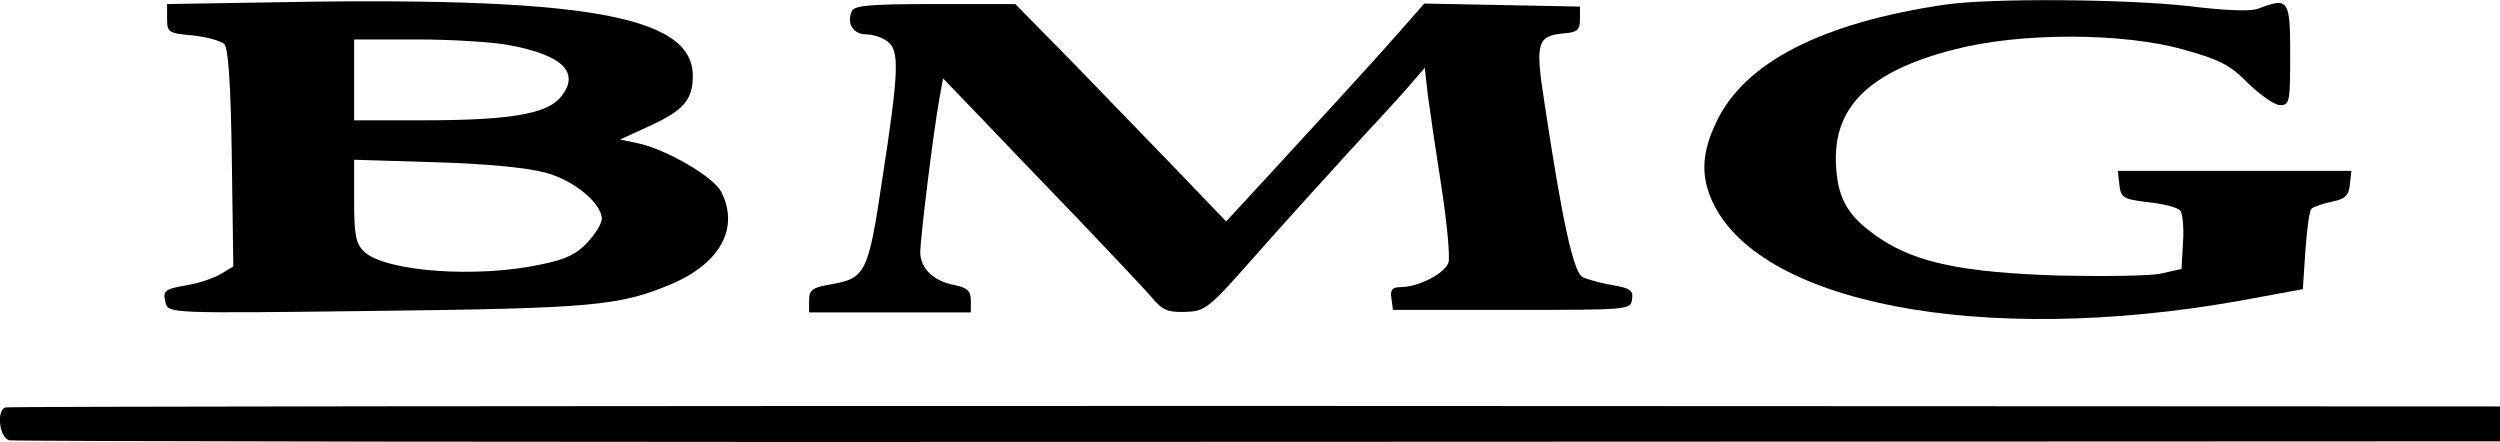
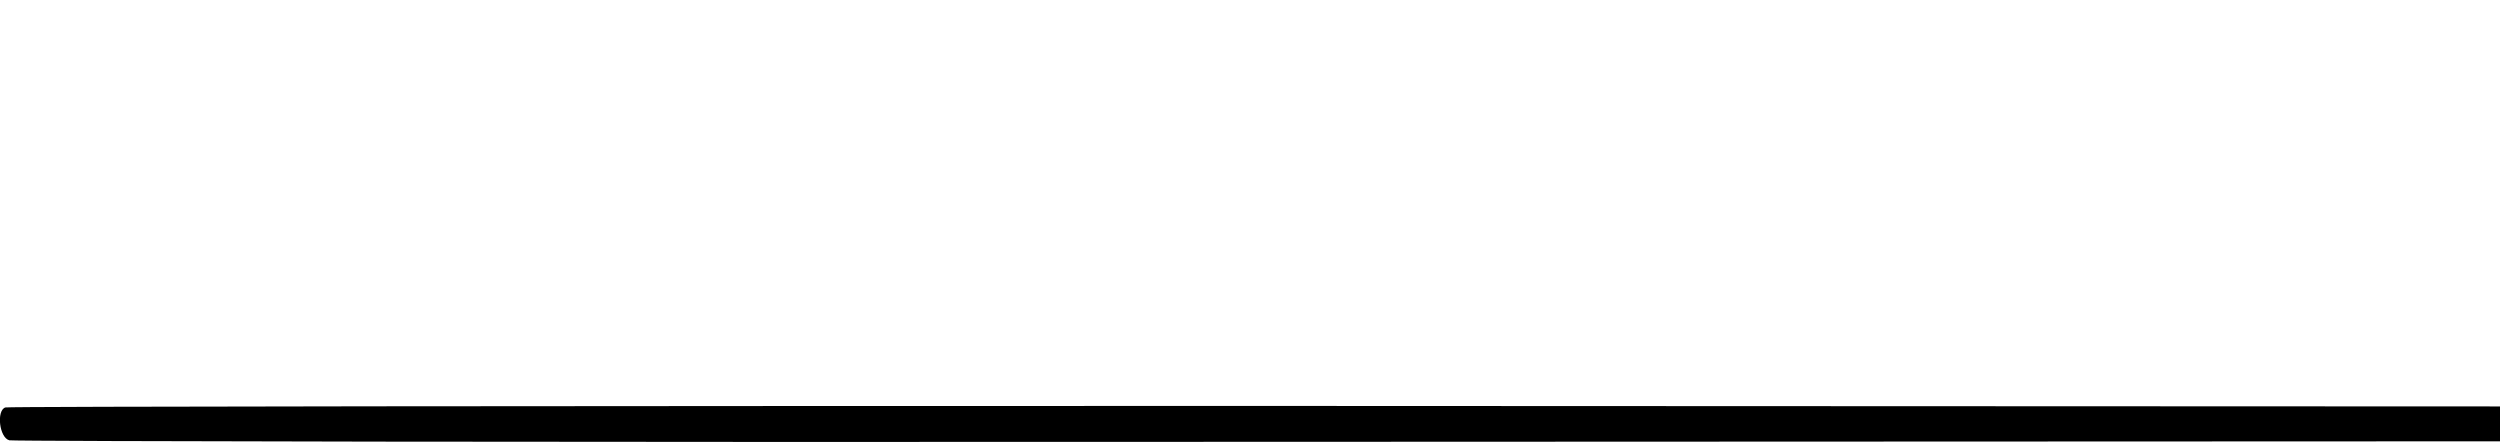
<svg xmlns="http://www.w3.org/2000/svg" version="1.0" width="494.555pt" height="87.437pt" viewBox="0 0 494.555 87.437" preserveAspectRatio="xMidYMid meet">
  <g transform="translate(-7.945,272.802) scale(0.1,-0.1)" fill="#000000" stroke="none">
-     <path d="M593 2723 l-183 -3 0 -29 c0 -27 3 -29 51 -33 27 -3 56 -11 62 -17 8 -8 13 -77 15 -226 l3 -214 -23 -14 c-13 -8 -41 -18 -63 -22 -51 -9 -54 -11 -48 -36 6 -21 7 -21 417 -16 424 5 481 10 581 52 99 41 138 112 101 184 -16 30 -109 84 -166 96 l-34 7 61 28 c65 30 83 51 83 98 0 121 -220 158 -857 145z m492 -84 c110 -20 144 -56 102 -105 -29 -32 -101 -44 -274 -44 l-133 0 0 80 0 80 123 0 c68 0 150 -5 182 -11z m75 -253 c56 -15 110 -61 110 -91 0 -8 -12 -29 -28 -46 -21 -23 -42 -34 -92 -44 -128 -28 -311 -14 -351 26 -16 16 -19 34 -19 100 l0 81 163 -5 c102 -3 182 -11 217 -21z" />
-     <path d="M3928 2719 c-245 -36 -399 -115 -454 -234 -27 -57 -30 -101 -10 -149 87 -208 534 -294 1046 -203 l125 23 5 76 c3 42 8 80 12 83 4 4 22 10 40 14 26 5 34 12 36 34 l3 27 -231 0 -231 0 3 -27 c3 -26 7 -29 57 -35 29 -3 57 -10 63 -16 5 -5 8 -33 6 -63 l-3 -53 -40 -9 c-22 -5 -114 -6 -205 -4 -186 6 -279 25 -351 73 -61 41 -82 74 -87 137 -10 120 61 193 233 237 129 34 333 34 454 0 71 -20 92 -30 128 -67 24 -23 52 -43 63 -43 19 0 20 7 20 100 0 109 -3 114 -63 91 -15 -6 -65 -4 -138 5 -125 14 -391 16 -481 3z" />
-     <path d="M1764 2705 c-10 -24 4 -45 29 -45 13 0 32 -6 42 -14 24 -17 23 -58 -10 -271 -28 -189 -33 -198 -105 -210 -34 -6 -40 -11 -40 -31 l0 -24 160 0 160 0 0 24 c0 18 -7 25 -32 30 -42 8 -68 33 -68 65 0 28 26 240 38 305 l7 39 75 -78 c41 -43 127 -133 191 -199 64 -67 129 -136 144 -153 23 -28 33 -33 68 -32 40 1 46 5 136 107 52 59 138 154 191 212 54 58 109 118 123 135 l25 29 6 -54 c4 -30 16 -112 27 -182 11 -71 17 -137 14 -149 -7 -22 -60 -49 -95 -49 -16 0 -21 -5 -18 -22 l3 -23 235 0 c232 0 235 0 238 21 3 18 -4 22 -39 28 -23 4 -49 11 -59 16 -18 10 -40 110 -75 343 -19 121 -15 134 38 139 27 2 32 7 32 28 l0 25 -154 3 -154 3 -51 -58 c-28 -32 -78 -87 -111 -123 -33 -36 -98 -107 -145 -158 l-85 -92 -93 97 c-52 54 -146 151 -209 216 l-115 117 -159 0 c-133 0 -161 -3 -165 -15z" />
    <path d="M90 1922 c-18 -6 -12 -60 8 -65 9 -2 1122 -4 2472 -3 l2455 1 0 35 0 34 -2463 1 c-1354 0 -2467 -1 -2472 -3z" />
  </g>
</svg>